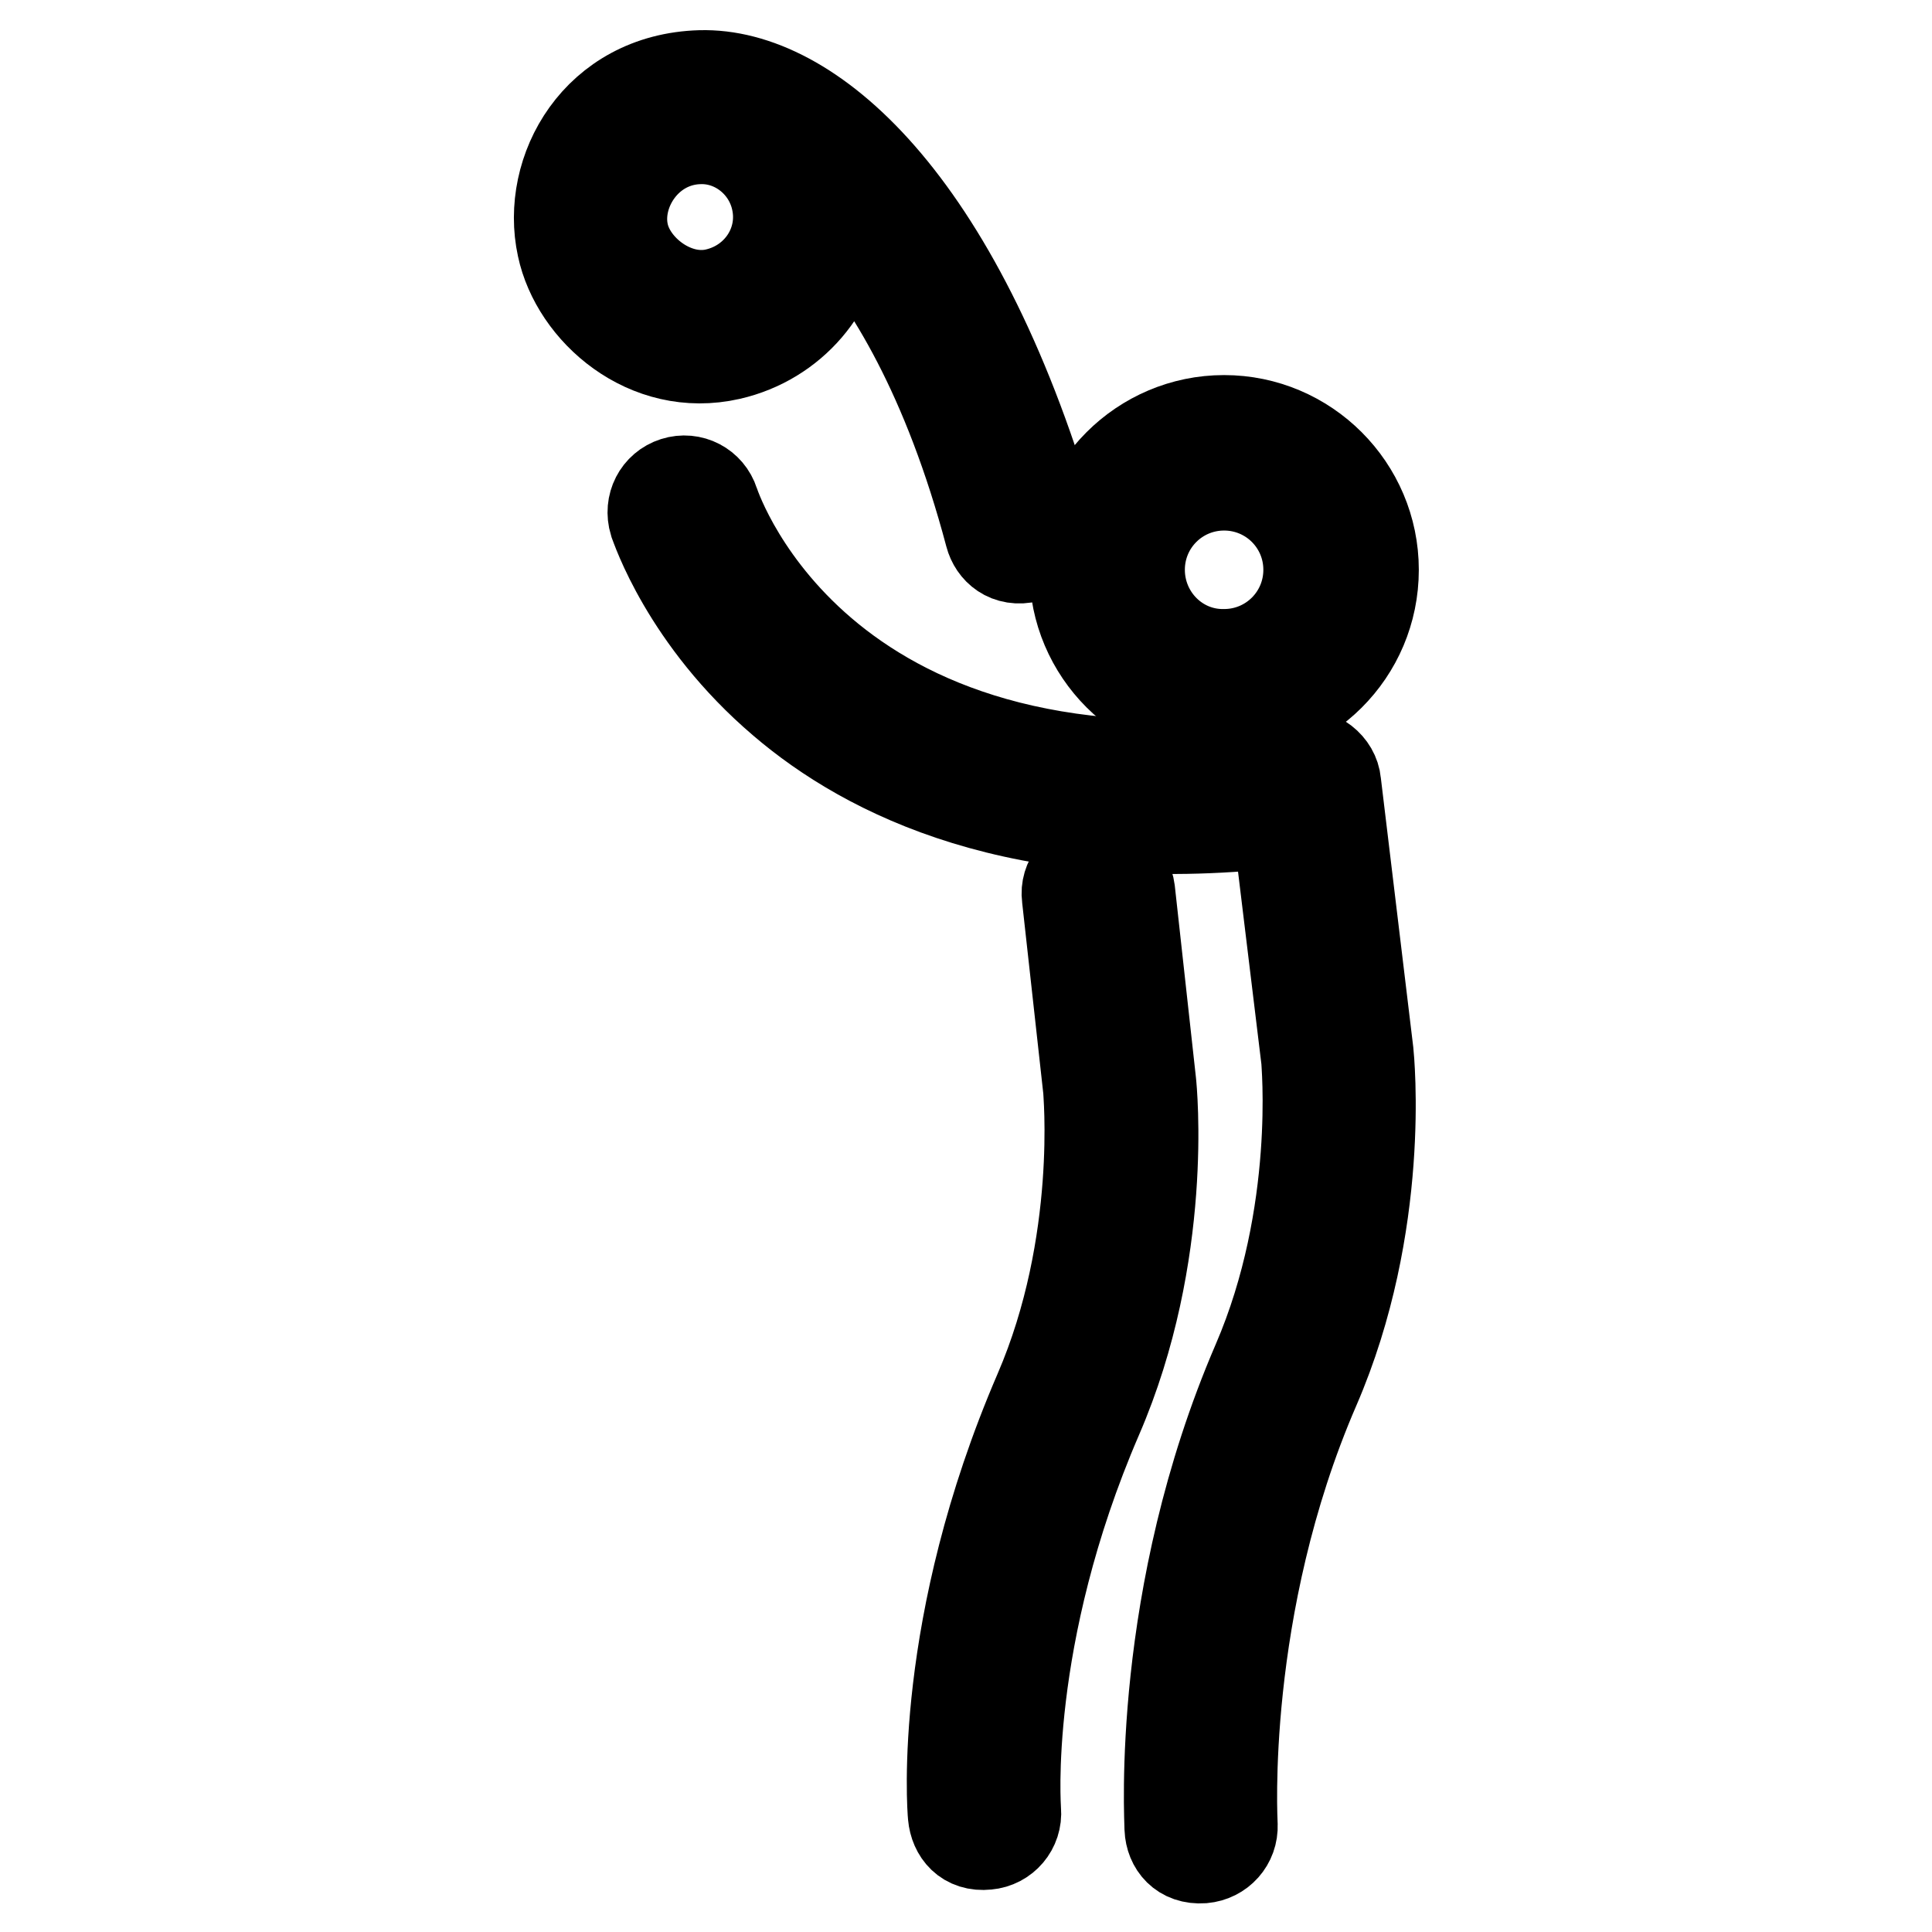
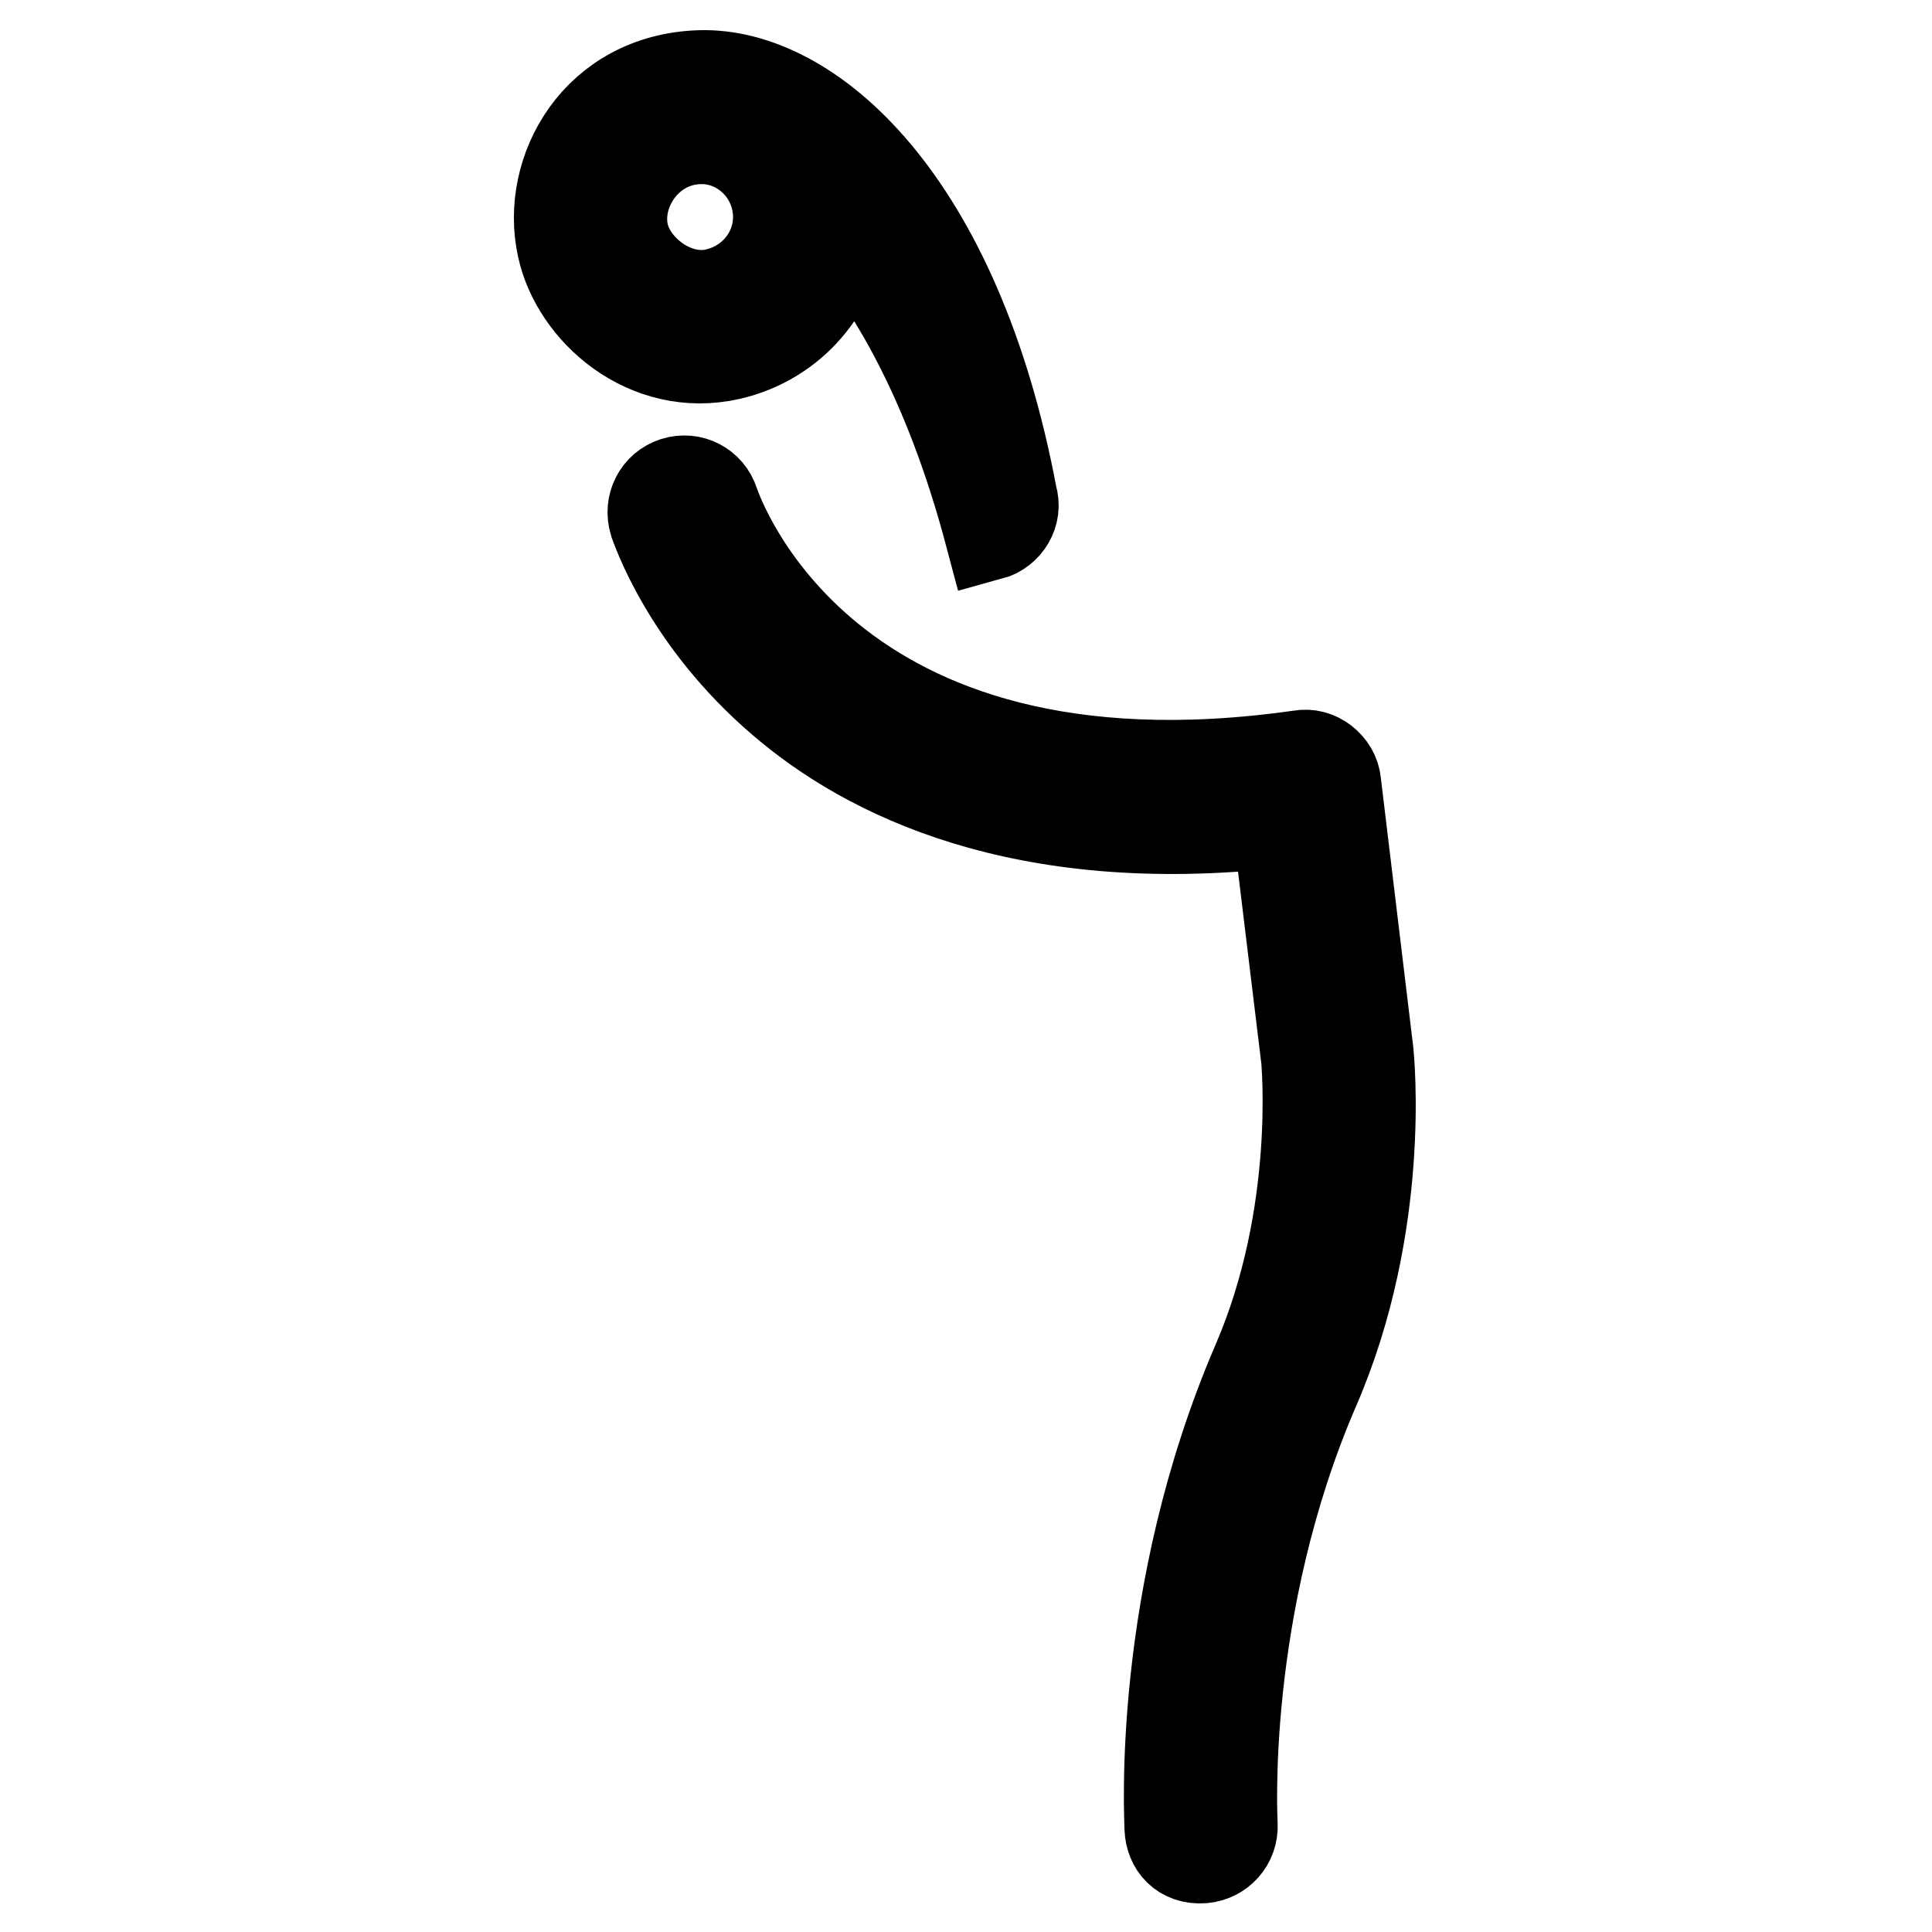
<svg xmlns="http://www.w3.org/2000/svg" version="1.1" x="0px" y="0px" viewBox="0 0 256 256" enable-background="new 0 0 256 256" xml:space="preserve">
  <g>
    <g>
      <g>
        <g>
          <g>
-             <path stroke-width="12" fill-opacity="0" stroke="#000000" d="M96.7,47c8.3-1.9,14.2-8.9,14.7-17c6.4,7.3,14.2,19.8,19.8,40.9c0.5,1.9,2.3,3.6,5.1,2.9c2.2-0.6,3.6-2.9,2.9-5.1C126.7,26.3,107.2,9.6,92.8,10c-13.7,0.4-20.5,12.6-18.3,22.7C76.3,41.2,85.7,49.5,96.7,47z M82.6,30.9c-1.2-5.6,3.2-12.4,10.2-12.5c4.8-0.1,9.1,3.4,10.1,8.2c1.2,5.6-2.4,11-8,12.3C89.4,40.2,83.6,35.7,82.6,30.9z" />
+             <path stroke-width="12" fill-opacity="0" stroke="#000000" d="M96.7,47c8.3-1.9,14.2-8.9,14.7-17c6.4,7.3,14.2,19.8,19.8,40.9c2.2-0.6,3.6-2.9,2.9-5.1C126.7,26.3,107.2,9.6,92.8,10c-13.7,0.4-20.5,12.6-18.3,22.7C76.3,41.2,85.7,49.5,96.7,47z M82.6,30.9c-1.2-5.6,3.2-12.4,10.2-12.5c4.8-0.1,9.1,3.4,10.1,8.2c1.2,5.6-2.4,11-8,12.3C89.4,40.2,83.6,35.7,82.6,30.9z" />
            <path stroke-width="12" fill-opacity="0" stroke="#000000" d="M177,103.7c-0.1-1.1-0.7-2.1-1.6-2.8c-0.9-0.7-2-1-3.1-0.8c-63.1,9-77.1-31.8-77.7-33.5c-0.7-2.2-3-3.4-5.2-2.7s-3.4,3-2.7,5.3c0.2,0.5,4.2,12.8,17,23.7c11.2,9.6,31.6,19.9,65.6,16.1l3.8,31.3c0,0.2,2,20.5-6.5,40.2c-13.4,31.1-11.6,60.5-11.6,61.8c0.1,2.2,1.6,4.1,4.4,3.9c2.3-0.2,4-2.1,3.9-4.4c0-0.3-1.7-28.8,10.9-57.9c9.4-21.7,7.2-43.5,7.1-44.5L177,103.7z" />
-             <path stroke-width="12" fill-opacity="0" stroke="#000000" d="M149.7,118c-0.3-2.3-2.3-4-4.6-3.7c-2.3,0.3-4,2.3-3.7,4.6l2.8,25.3c0,0.2,2,20.5-6.5,40.2c-13.4,31.1-11.5,55.2-11.4,56.2c0.2,2.2,1.7,4.1,4.5,3.8c2.3-0.2,4-2.2,3.8-4.5c0-0.2-1.8-22.9,10.8-52.1c9.4-21.7,7.2-43.5,7.1-44.4L149.7,118z" />
          </g>
-           <path stroke-width="12" fill-opacity="0" stroke="#000000" d="M182,75.5c0-10.9-8.9-19.8-19.8-19.8s-19.8,8.9-19.8,19.8c0,10.9,8.9,19.8,19.8,19.8S182,86.5,182,75.5z M151,75.5c0-6.2,5-11.2,11.2-11.2c6.2,0,11.2,5,11.2,11.2c0,6.2-5,11.2-11.2,11.2C156,86.8,151,81.7,151,75.5z" />
        </g>
      </g>
      <g />
      <g />
      <g />
      <g />
      <g />
      <g />
      <g />
      <g />
      <g />
      <g />
      <g />
      <g />
      <g />
      <g />
      <g />
    </g>
  </g>
</svg>